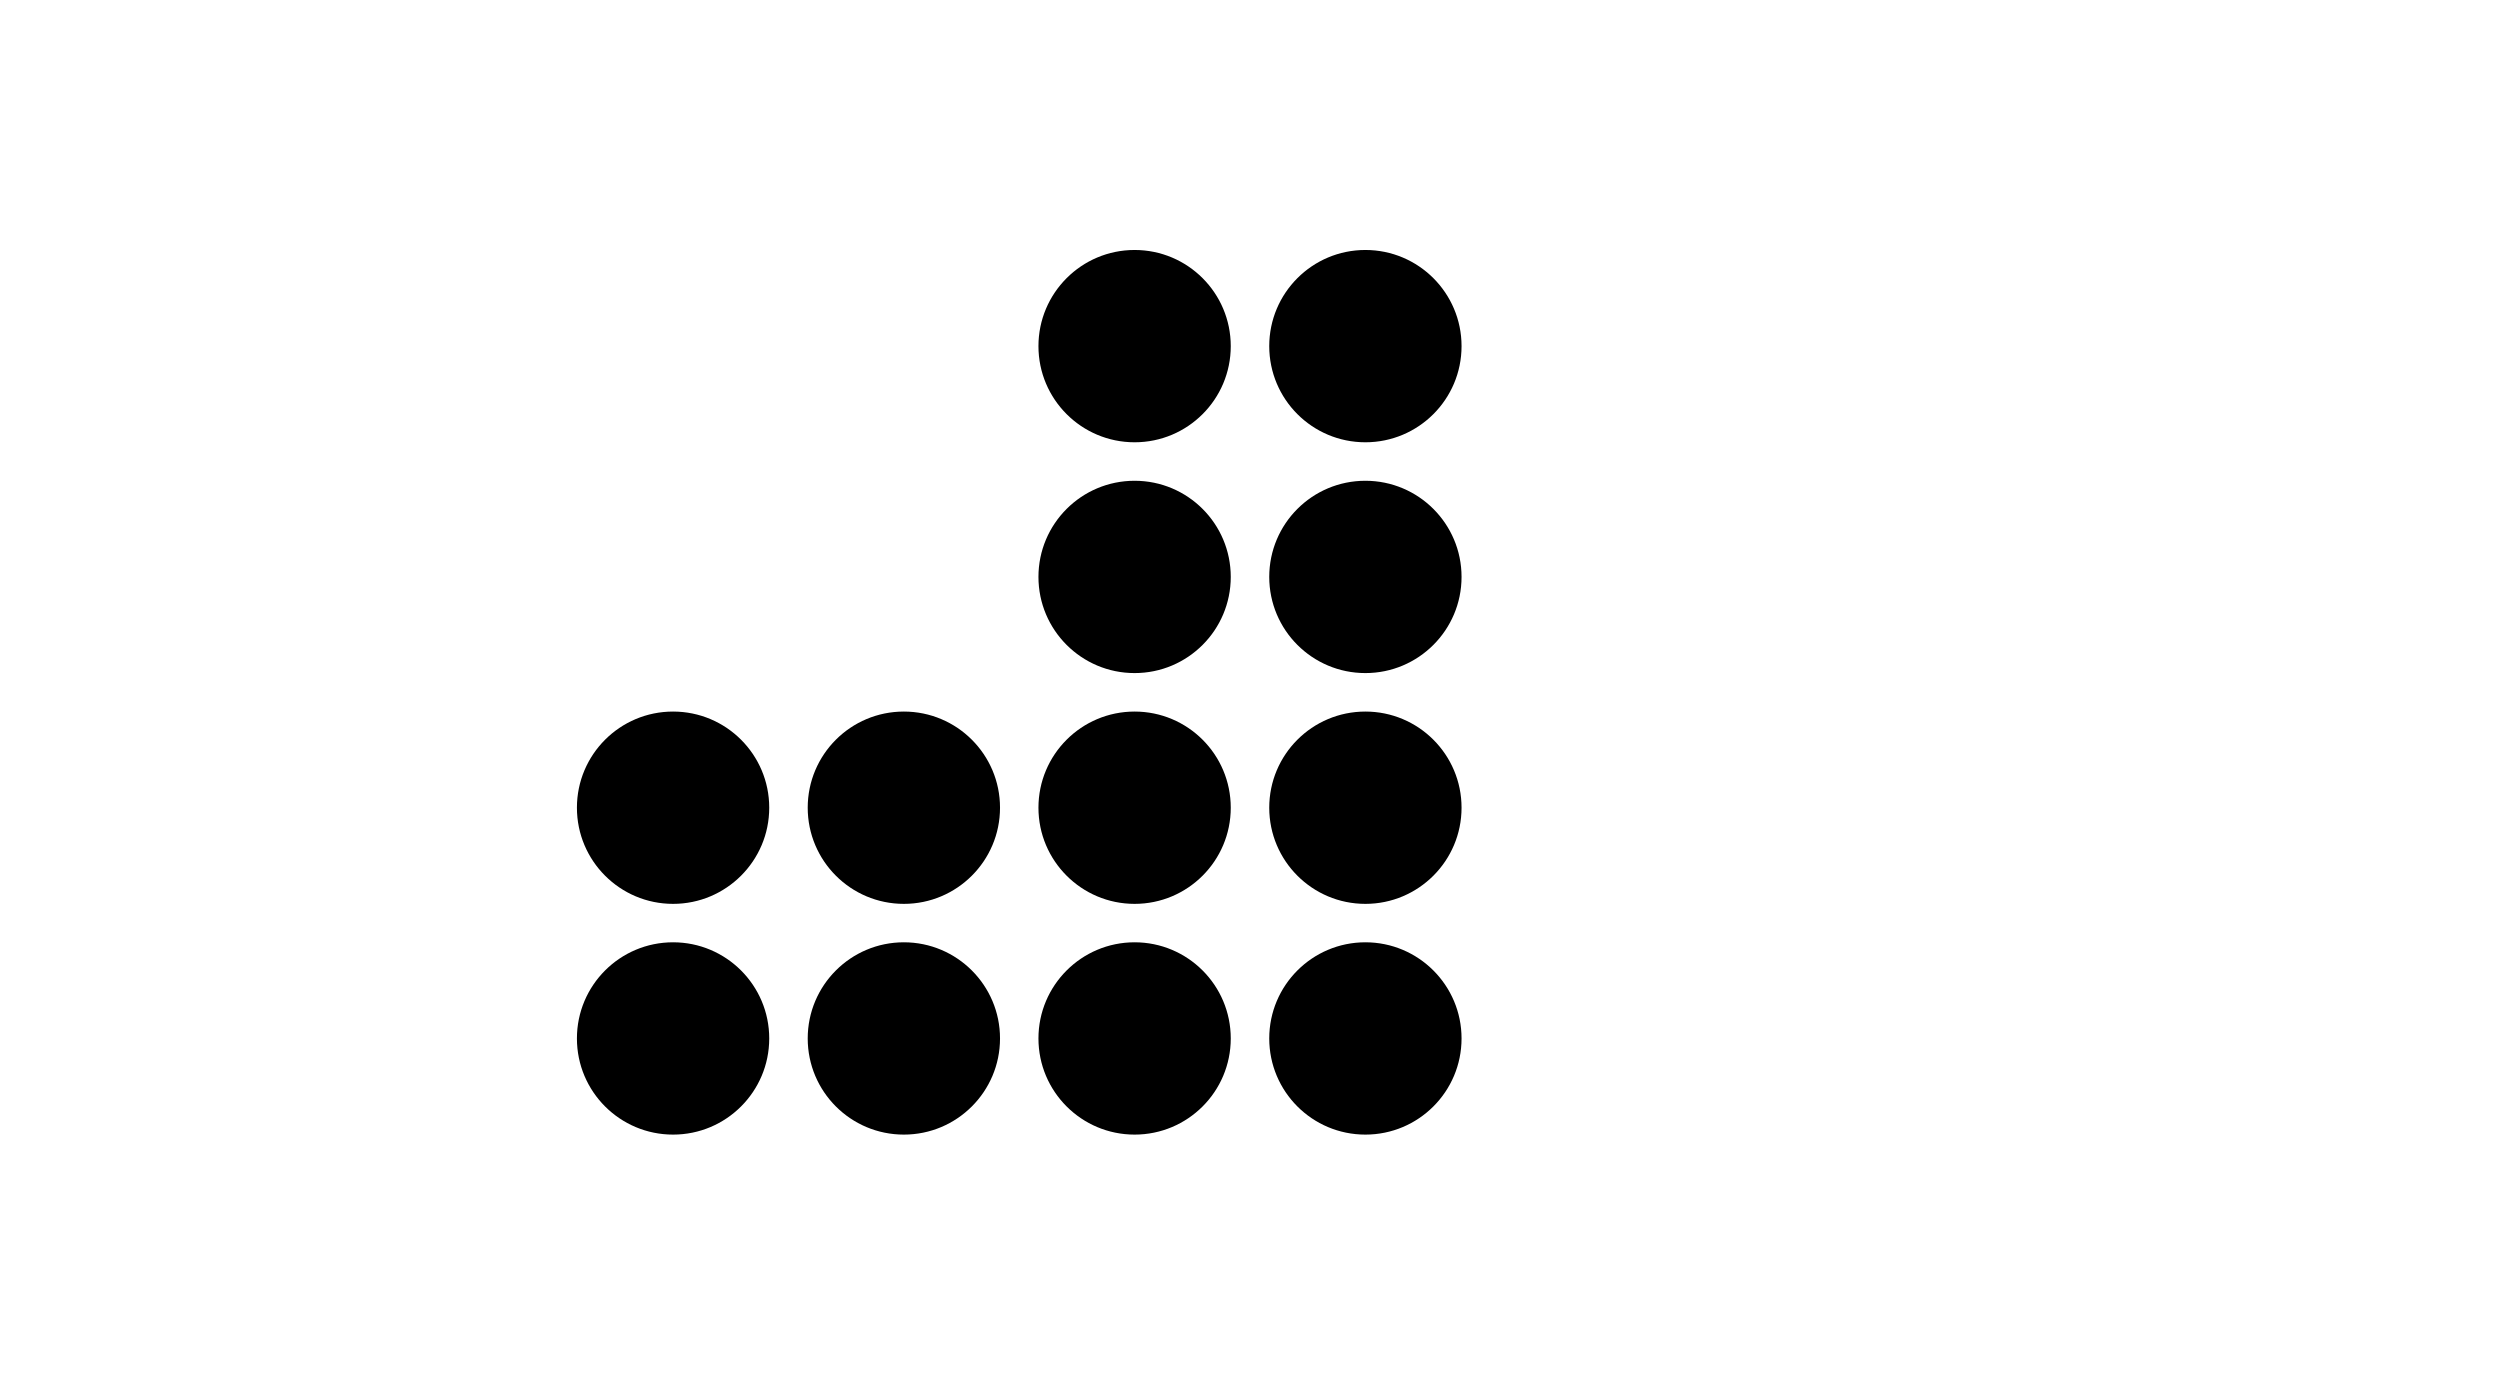
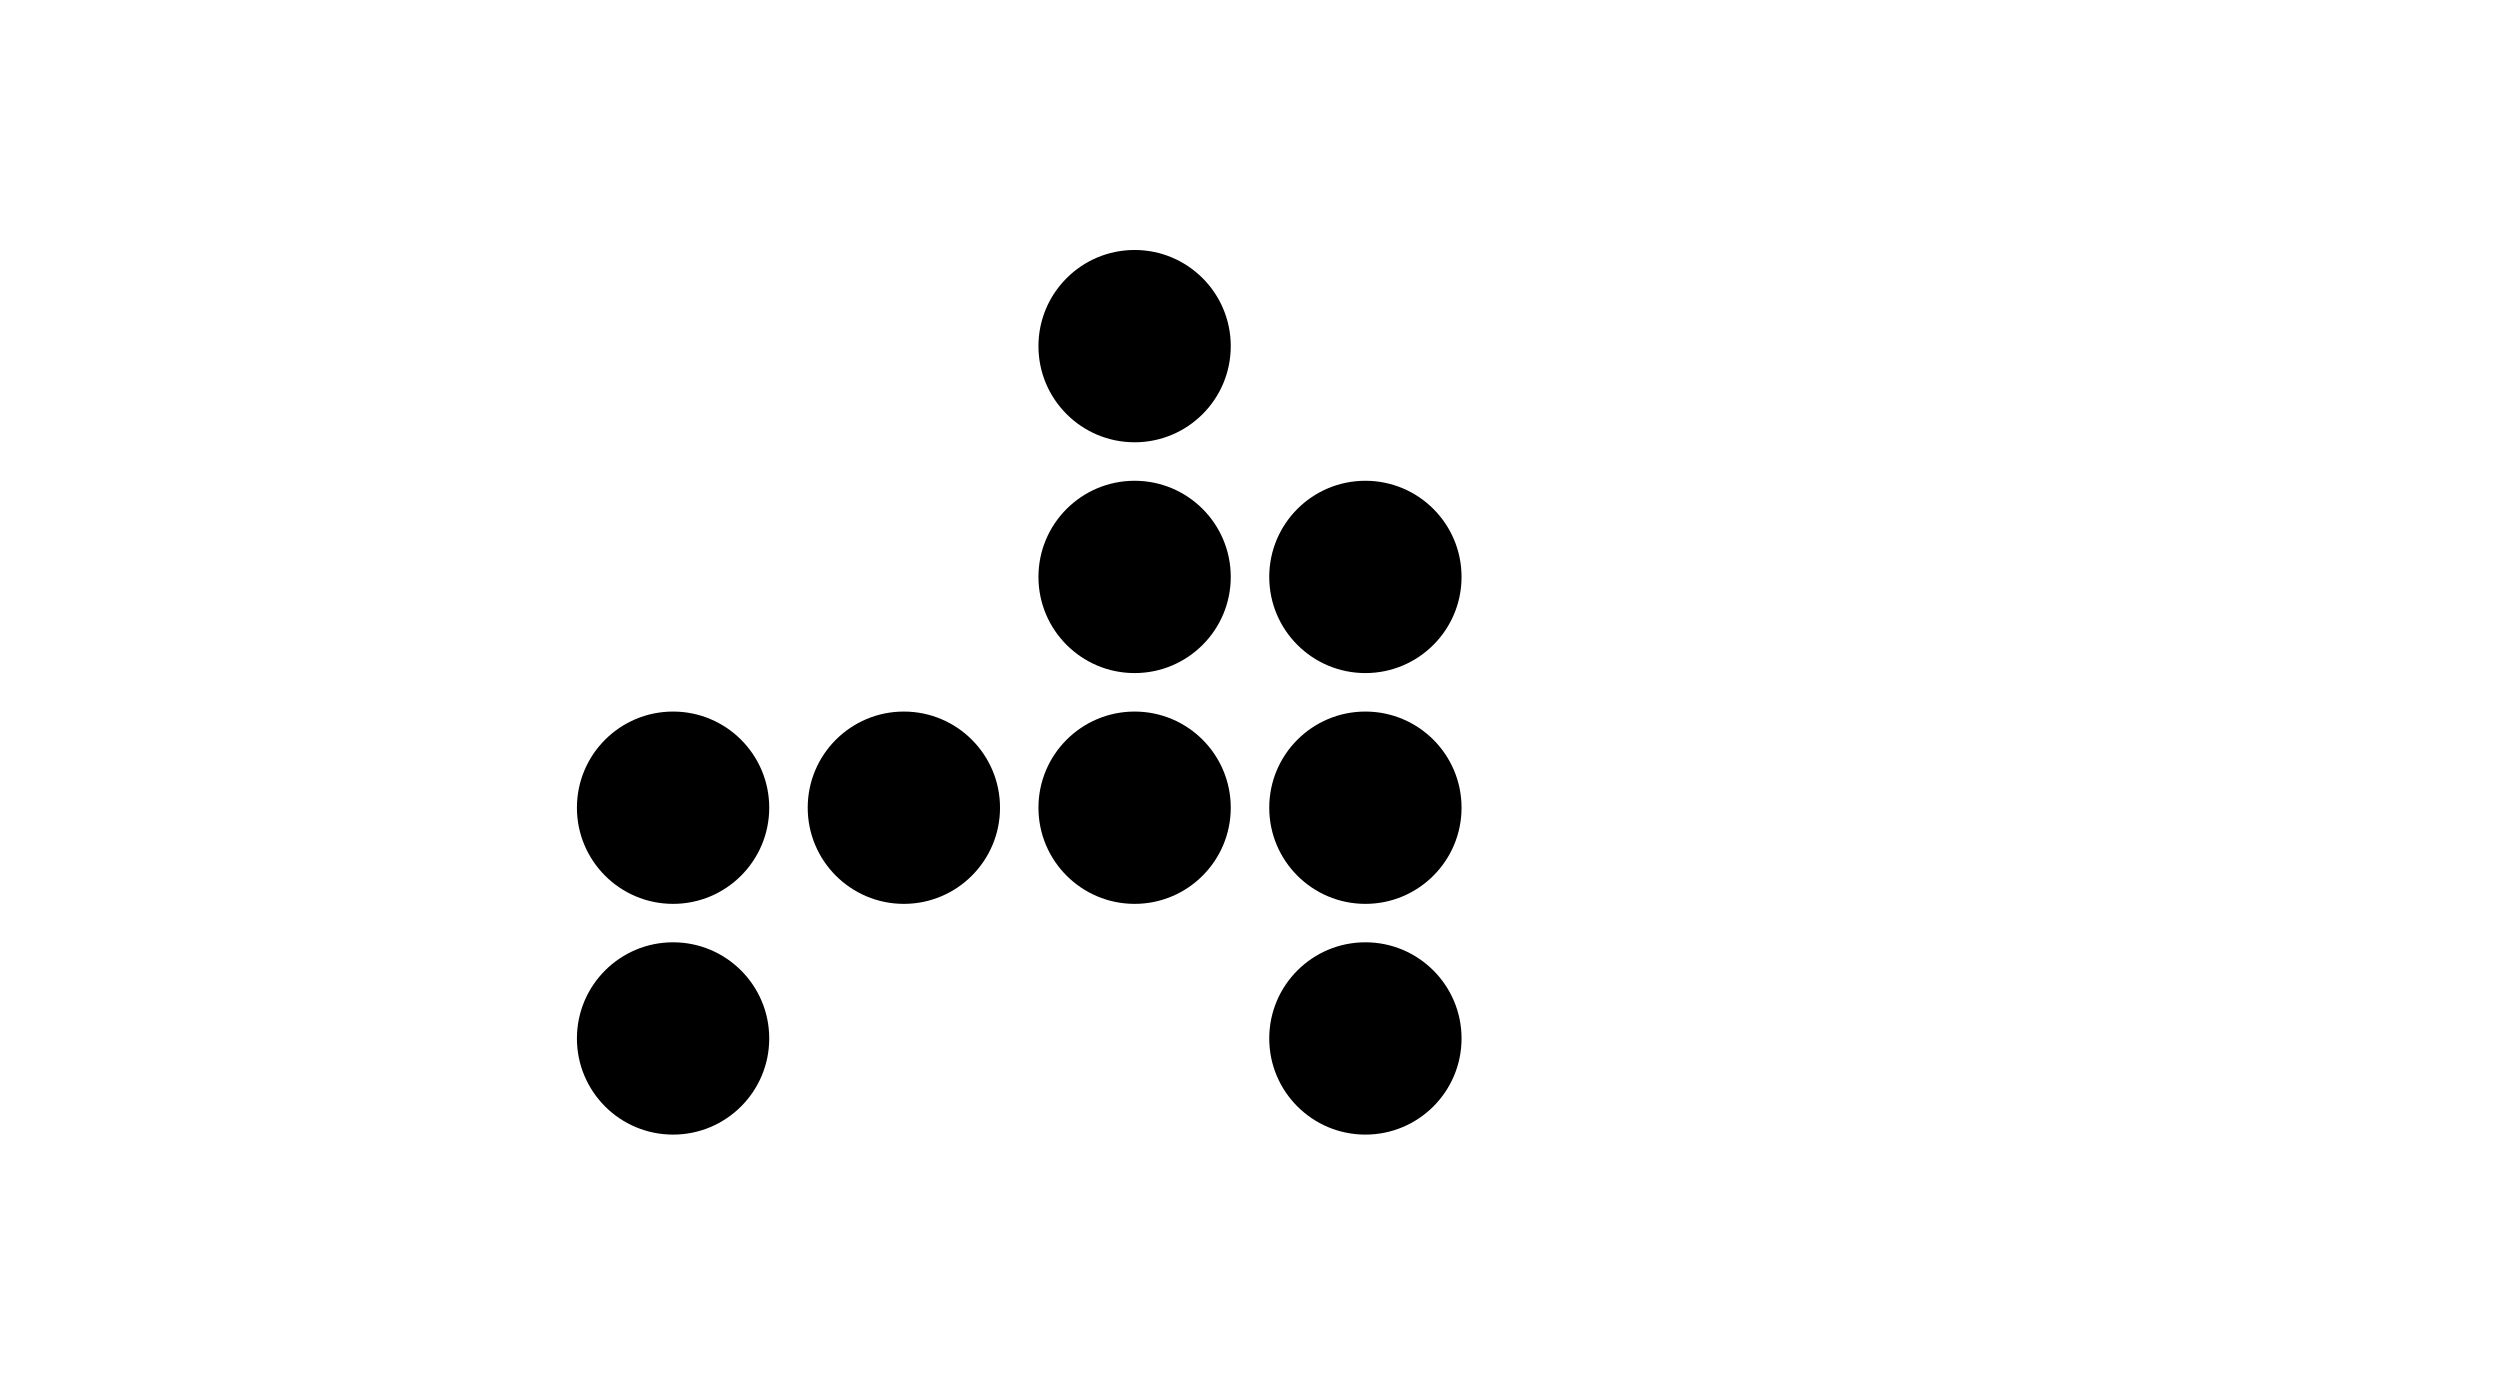
<svg xmlns="http://www.w3.org/2000/svg" height="129.6pt" version="1.1" viewBox="-72 -72 234 129.6" width="234pt">
  <defs>
    <clipPath id="clip1">
      <path d="M-72 57.602V-72H162V57.602ZM162 -72" />
    </clipPath>
  </defs>
  <g id="page1">
    <path clip-path="url(#clip1)" d="M0 3.602C0 -1.371 -4.031 -5.398 -9 -5.398C-13.973 -5.398 -18 -1.371 -18 3.602C-18 8.57 -13.973 12.602 -9 12.602C-4.031 12.602 0 8.57 0 3.602Z" />
    <path clip-path="url(#clip1)" d="M0 25.199C0 20.23 -4.031 16.199 -9 16.199C-13.973 16.199 -18 20.23 -18 25.199C-18 30.172 -13.973 34.199 -9 34.199C-4.031 34.199 0 30.172 0 25.199Z" />
    <path clip-path="url(#clip1)" d="M21.602 3.602C21.602 -1.371 17.57 -5.398 12.602 -5.398C7.629 -5.398 3.602 -1.371 3.602 3.602C3.602 8.57 7.629 12.602 12.602 12.602C17.57 12.602 21.602 8.57 21.602 3.602Z" />
-     <path clip-path="url(#clip1)" d="M21.602 25.199C21.602 20.23 17.57 16.199 12.602 16.199C7.629 16.199 3.602 20.23 3.602 25.199C3.602 30.172 7.629 34.199 12.602 34.199C17.57 34.199 21.602 30.172 21.602 25.199Z" />
    <path clip-path="url(#clip1)" d="M43.199 3.602C43.199 -1.371 39.172 -5.398 34.199 -5.398C29.23 -5.398 25.199 -1.371 25.199 3.602C25.199 8.57 29.23 12.602 34.199 12.602C39.172 12.602 43.199 8.57 43.199 3.602Z" />
-     <path clip-path="url(#clip1)" d="M43.199 25.199C43.199 20.23 39.172 16.199 34.199 16.199C29.23 16.199 25.199 20.23 25.199 25.199C25.199 30.172 29.23 34.199 34.199 34.199C39.172 34.199 43.199 30.172 43.199 25.199Z" />
    <path clip-path="url(#clip1)" d="M64.801 3.602C64.801 -1.371 60.77 -5.398 55.801 -5.398C50.828 -5.398 46.801 -1.371 46.801 3.602C46.801 8.57 50.828 12.602 55.801 12.602C60.77 12.602 64.801 8.57 64.801 3.602Z" />
    <path clip-path="url(#clip1)" d="M64.801 25.199C64.801 20.23 60.77 16.199 55.801 16.199C50.828 16.199 46.801 20.23 46.801 25.199C46.801 30.172 50.828 34.199 55.801 34.199C60.77 34.199 64.801 30.172 64.801 25.199Z" />
    <path clip-path="url(#clip1)" d="M64.801 -18C64.801 -22.973 60.77 -27 55.801 -27C50.828 -27 46.801 -22.973 46.801 -18C46.801 -13.031 50.828 -9 55.801 -9C60.77 -9 64.801 -13.031 64.801 -18Z" />
    <path clip-path="url(#clip1)" d="M43.199 -18C43.199 -22.973 39.172 -27 34.199 -27C29.23 -27 25.199 -22.973 25.199 -18C25.199 -13.031 29.23 -9 34.199 -9C39.172 -9 43.199 -13.031 43.199 -18Z" />
-     <path clip-path="url(#clip1)" d="M64.801 -39.602C64.801 -44.57 60.77 -48.602 55.801 -48.602C50.828 -48.602 46.801 -44.57 46.801 -39.602C46.801 -34.629 50.828 -30.602 55.801 -30.602C60.77 -30.602 64.801 -34.629 64.801 -39.602Z" />
-     <path clip-path="url(#clip1)" d="M43.199 -39.602C43.199 -44.57 39.172 -48.602 34.199 -48.602C29.23 -48.602 25.199 -44.57 25.199 -39.602C25.199 -34.629 29.23 -30.602 34.199 -30.602C39.172 -30.602 43.199 -34.629 43.199 -39.602Z" />
+     <path clip-path="url(#clip1)" d="M43.199 -39.602C43.199 -44.57 39.172 -48.602 34.199 -48.602C29.23 -48.602 25.199 -44.57 25.199 -39.602C25.199 -34.629 29.23 -30.602 34.199 -30.602C39.172 -30.602 43.199 -34.629 43.199 -39.602" />
  </g>
</svg>